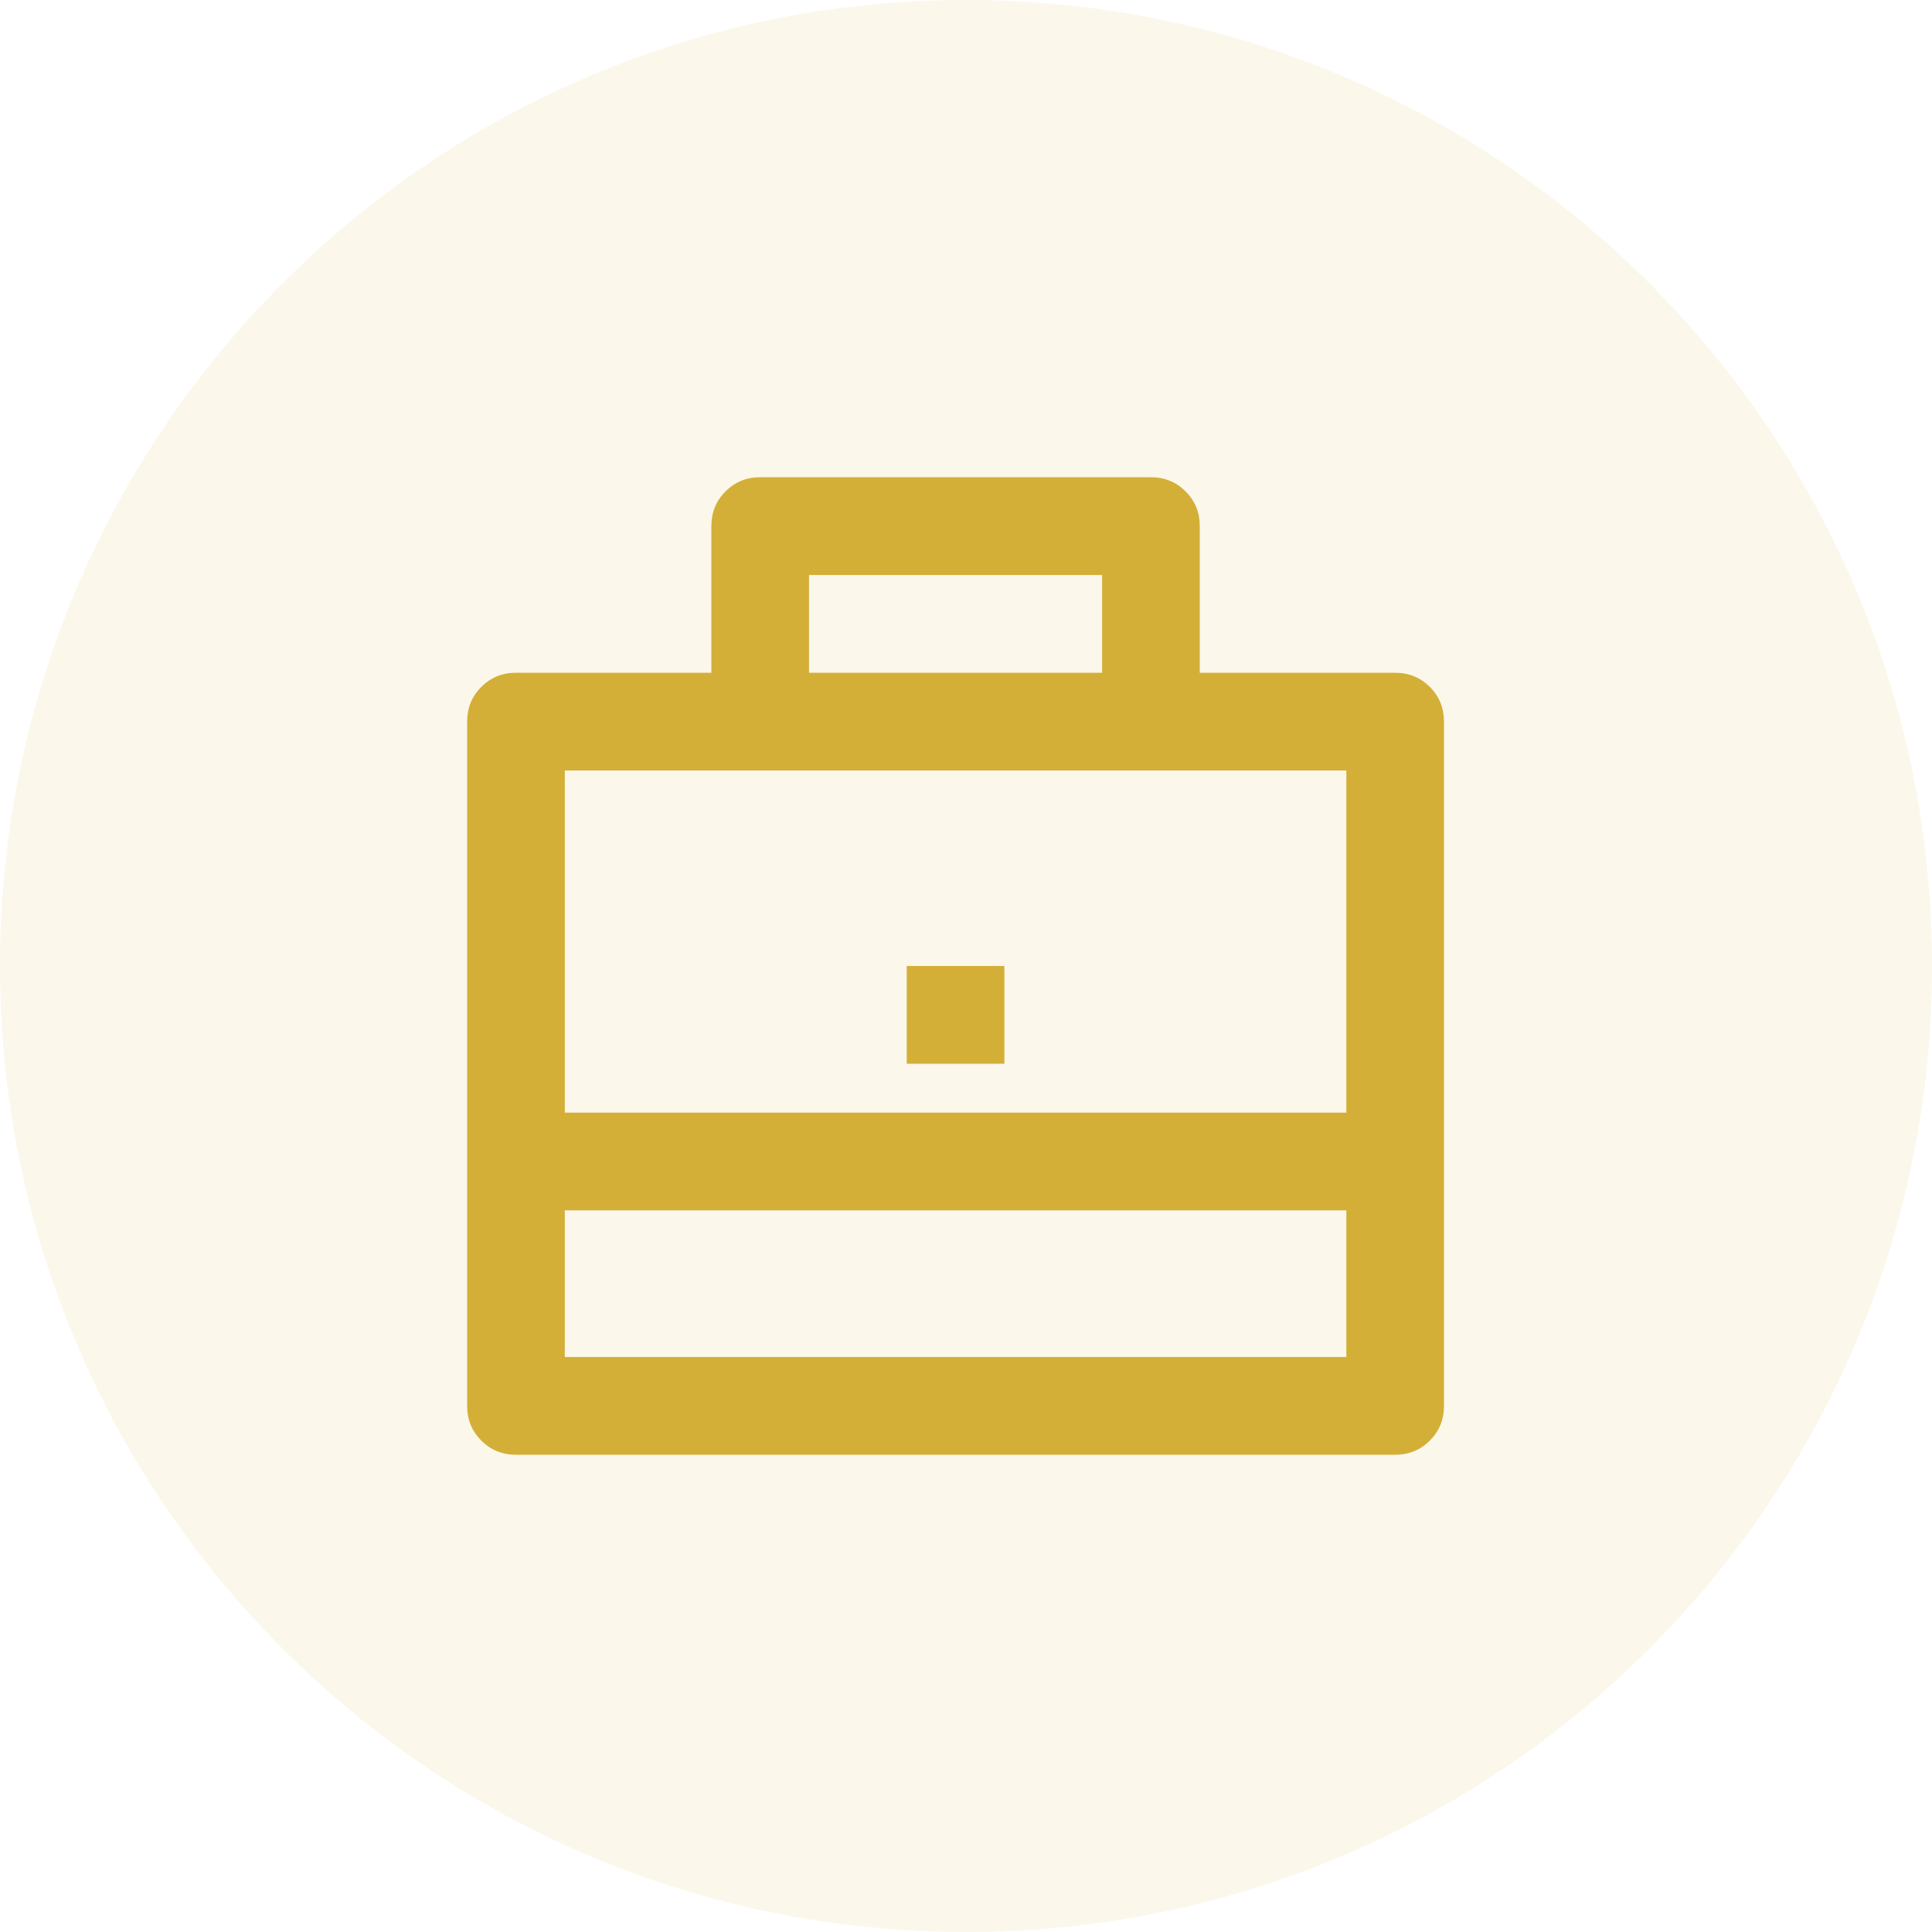
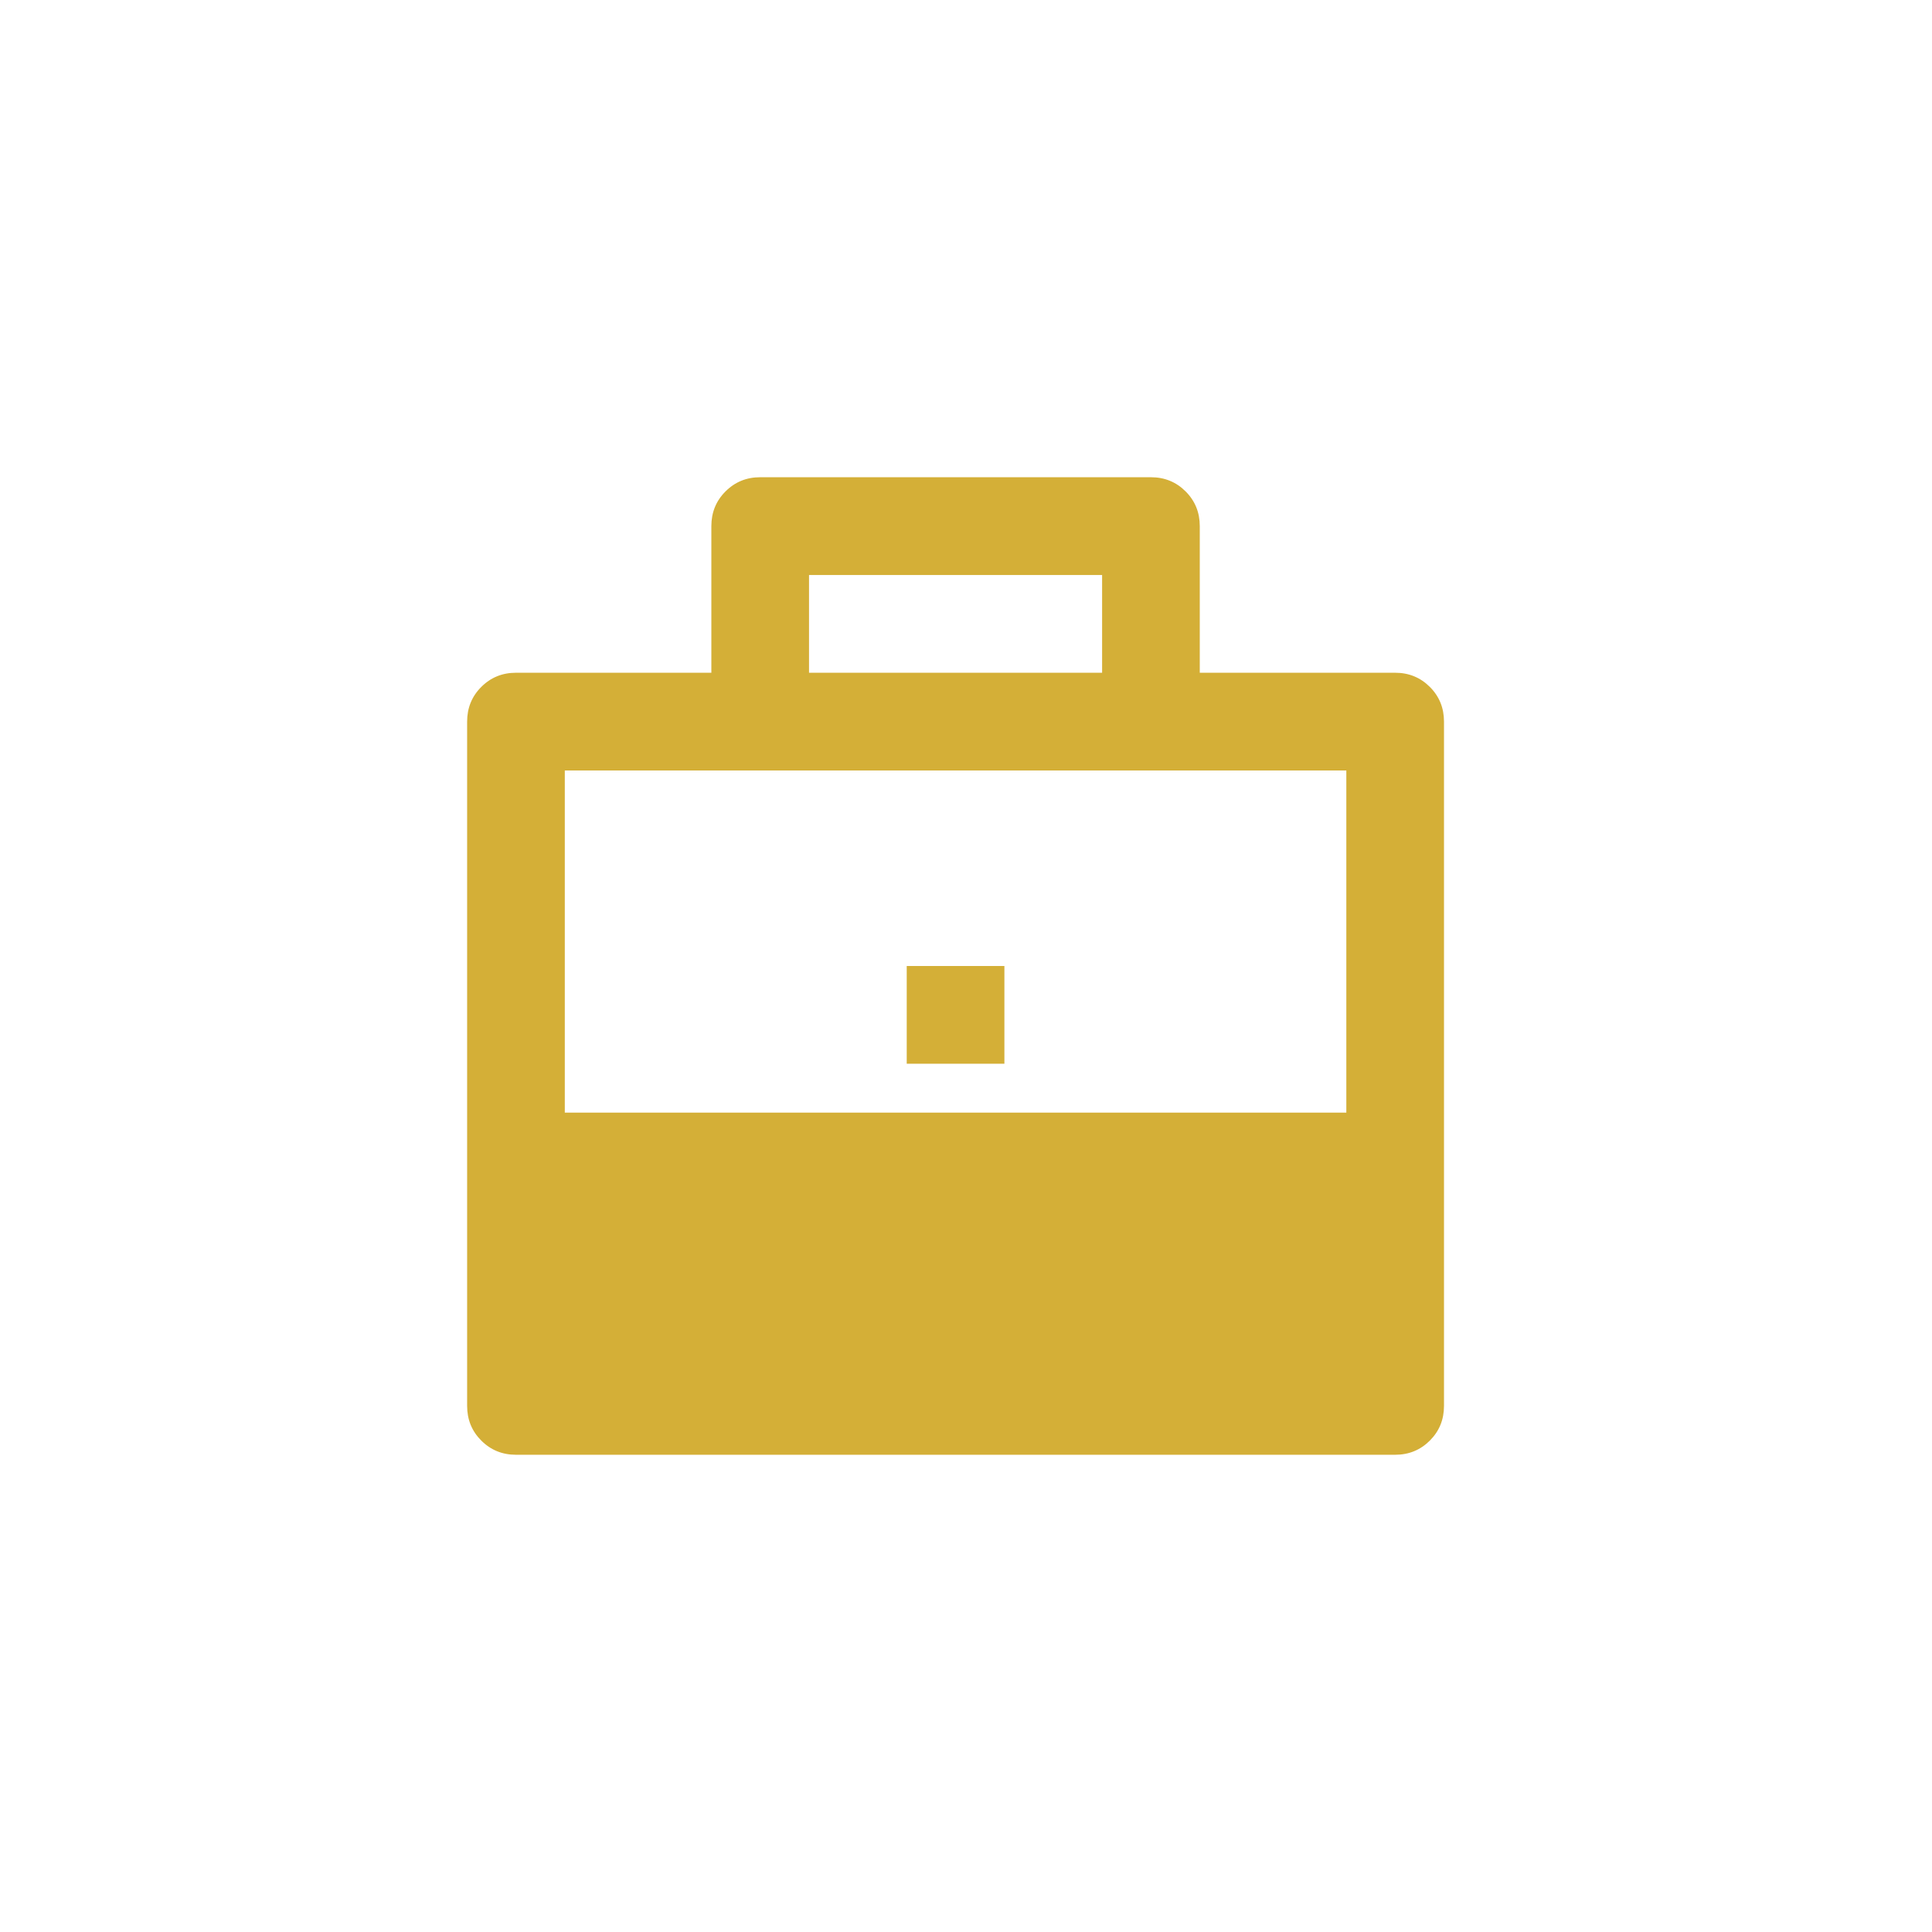
<svg xmlns="http://www.w3.org/2000/svg" width="56" height="56" viewBox="0 0 56 56" fill="none">
-   <path d="M0 28C0 12.536 12.536 0 28 0V0C43.464 0 56 12.536 56 28V28C56 43.464 43.464 56 28 56V56C12.536 56 0 43.464 0 28V28Z" fill="#D4AF37" fill-opacity="0.1" />
-   <path d="M20.619 19.5V15.25C20.619 14.853 20.755 14.518 21.029 14.244C21.303 13.97 21.638 13.833 22.034 13.833H33.361C33.757 13.833 34.092 13.97 34.366 14.244C34.64 14.518 34.776 14.853 34.776 15.25V19.5H40.44C40.836 19.5 41.171 19.637 41.445 19.911C41.719 20.185 41.855 20.52 41.855 20.917V40.75C41.855 41.147 41.719 41.482 41.445 41.756C41.171 42.03 40.836 42.167 40.44 42.167H14.955C14.559 42.167 14.224 42.03 13.95 41.756C13.676 41.482 13.54 41.147 13.54 40.75V20.917C13.54 20.52 13.676 20.185 13.95 19.911C14.224 19.637 14.559 19.5 14.955 19.5H20.619ZM16.371 35.083V39.333H39.024V35.083H16.371ZM16.371 32.25H39.024V22.333H16.371V32.25ZM23.45 16.667V19.5H31.945V16.667H23.45ZM26.282 28H29.113V30.833H26.282V28Z" fill="#D4AF37" />
+   <path d="M20.619 19.5V15.25C20.619 14.853 20.755 14.518 21.029 14.244C21.303 13.97 21.638 13.833 22.034 13.833H33.361C33.757 13.833 34.092 13.97 34.366 14.244C34.64 14.518 34.776 14.853 34.776 15.25V19.5H40.44C40.836 19.5 41.171 19.637 41.445 19.911C41.719 20.185 41.855 20.52 41.855 20.917V40.75C41.855 41.147 41.719 41.482 41.445 41.756C41.171 42.03 40.836 42.167 40.44 42.167H14.955C14.559 42.167 14.224 42.03 13.95 41.756C13.676 41.482 13.54 41.147 13.54 40.75V20.917C13.54 20.52 13.676 20.185 13.95 19.911C14.224 19.637 14.559 19.5 14.955 19.5H20.619ZM16.371 35.083V39.333H39.024H16.371ZM16.371 32.25H39.024V22.333H16.371V32.25ZM23.45 16.667V19.5H31.945V16.667H23.45ZM26.282 28H29.113V30.833H26.282V28Z" fill="#D4AF37" />
</svg>